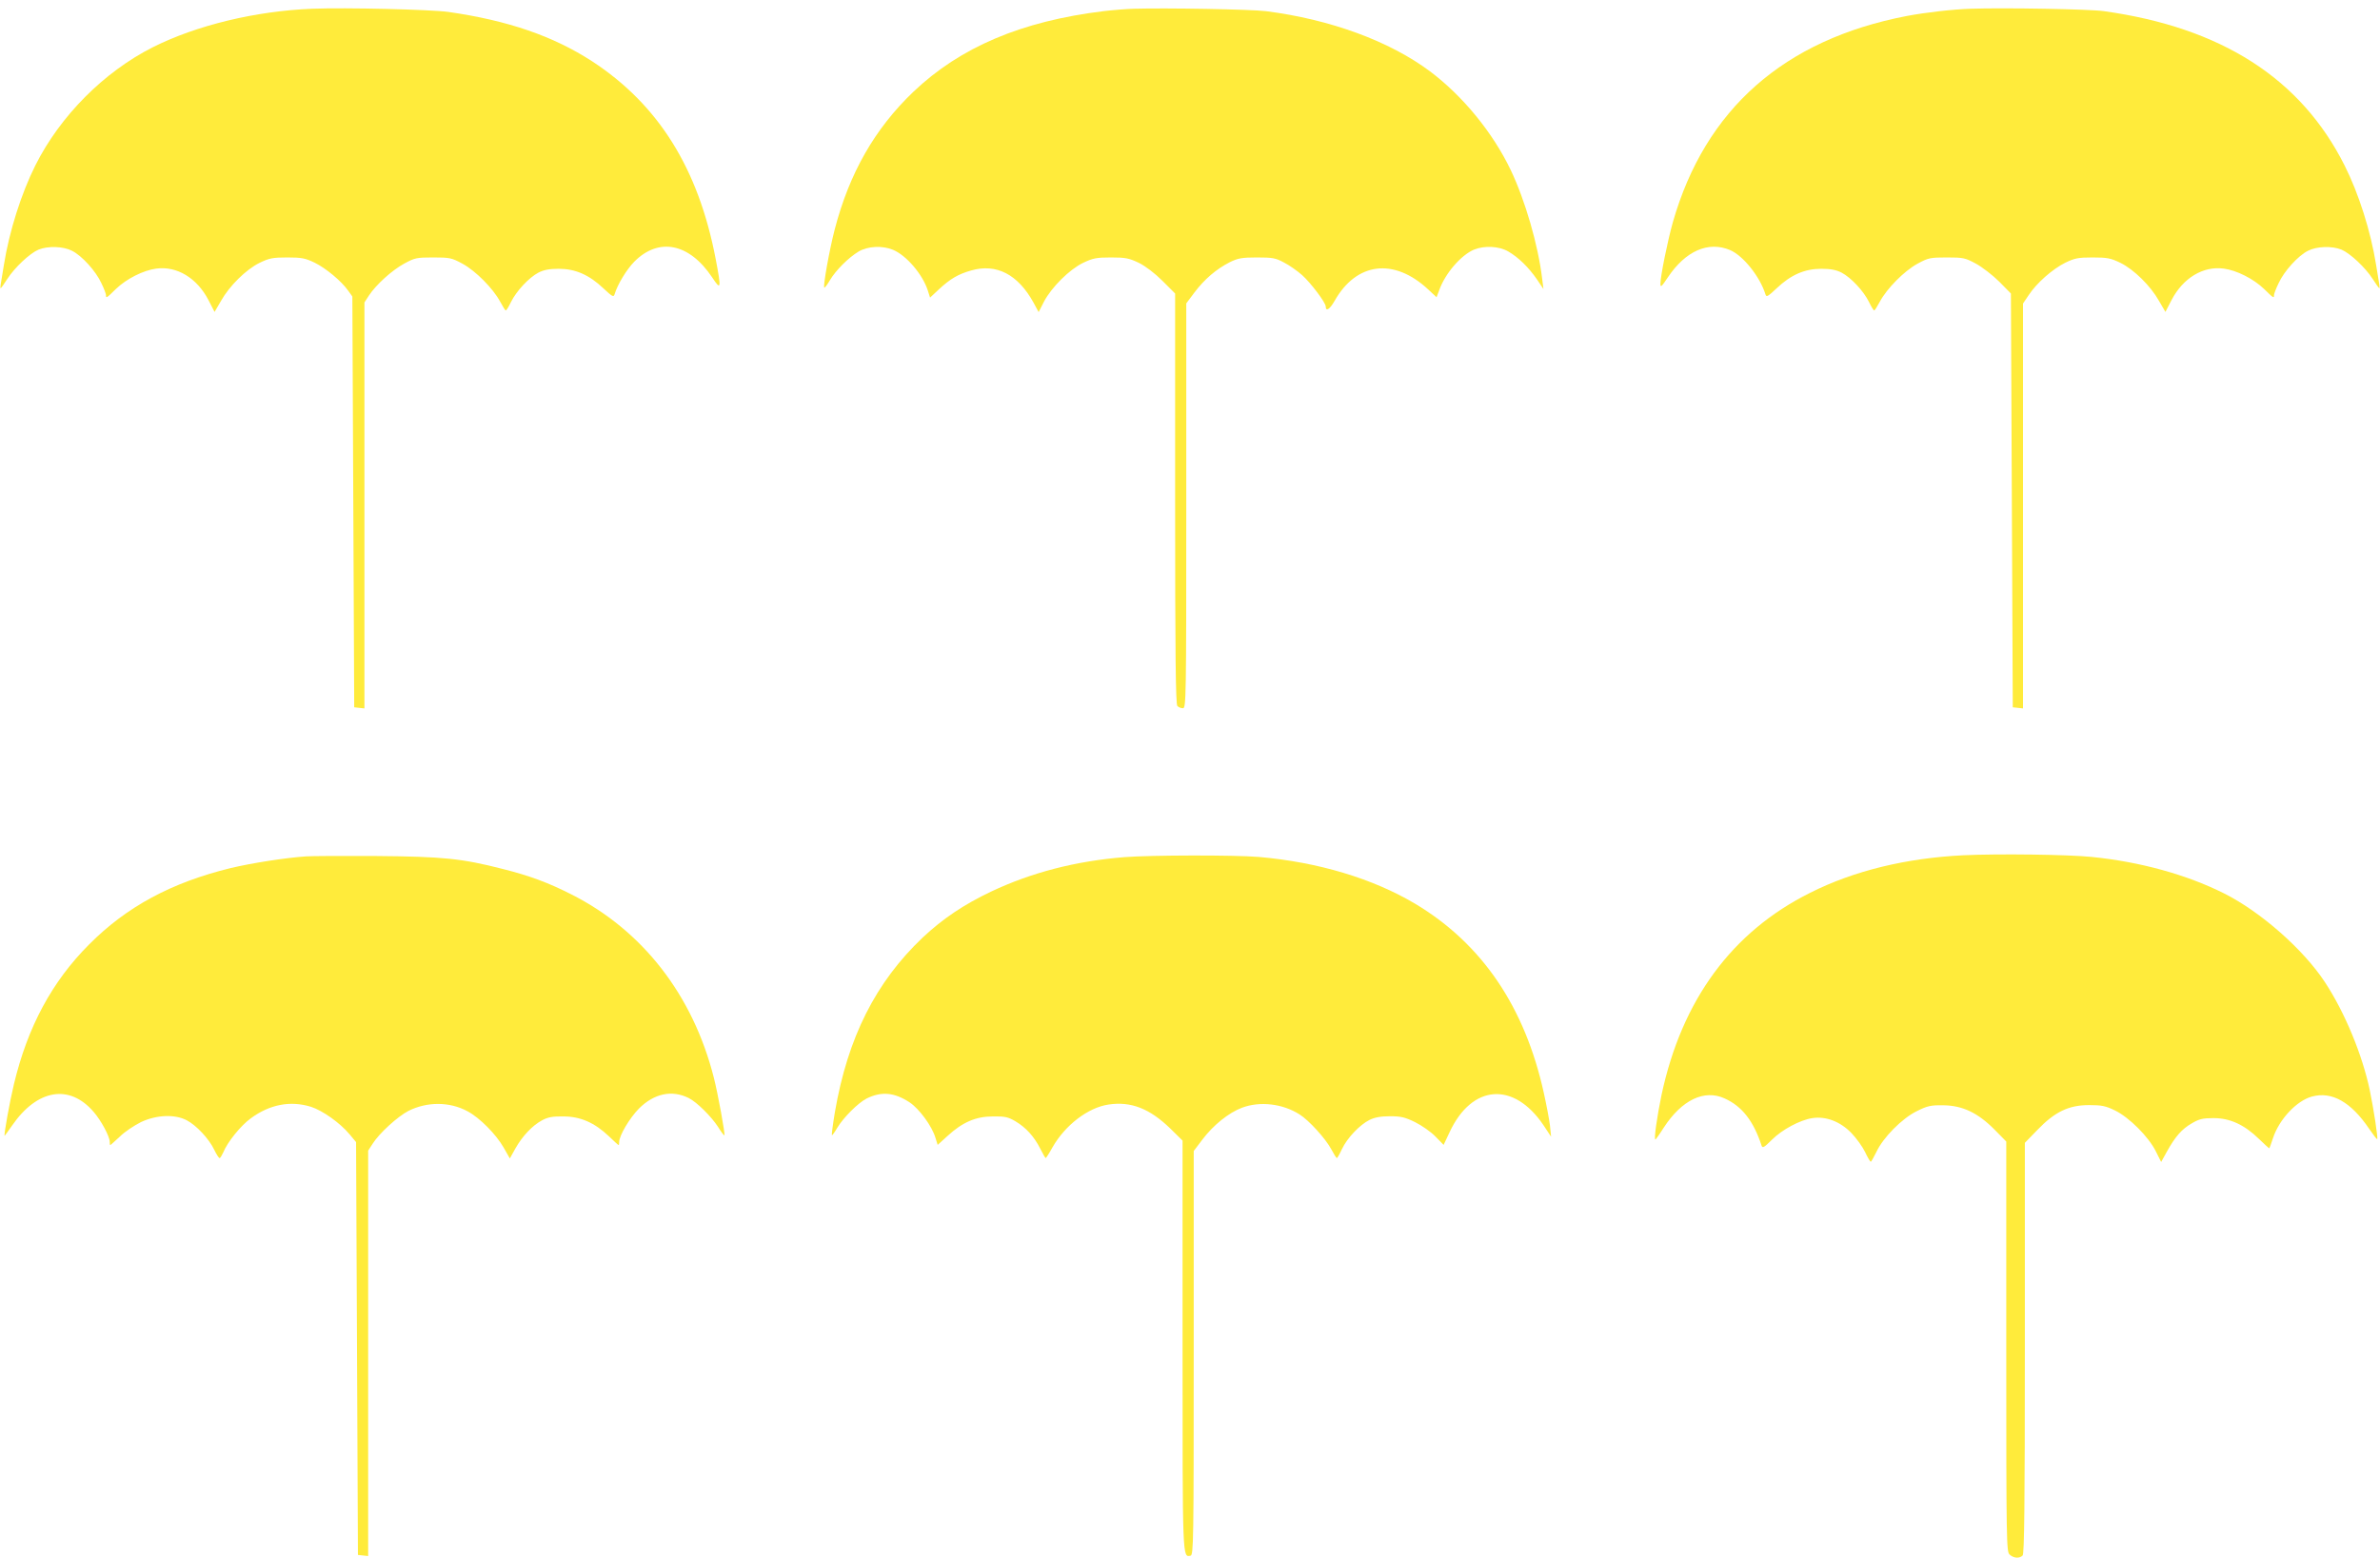
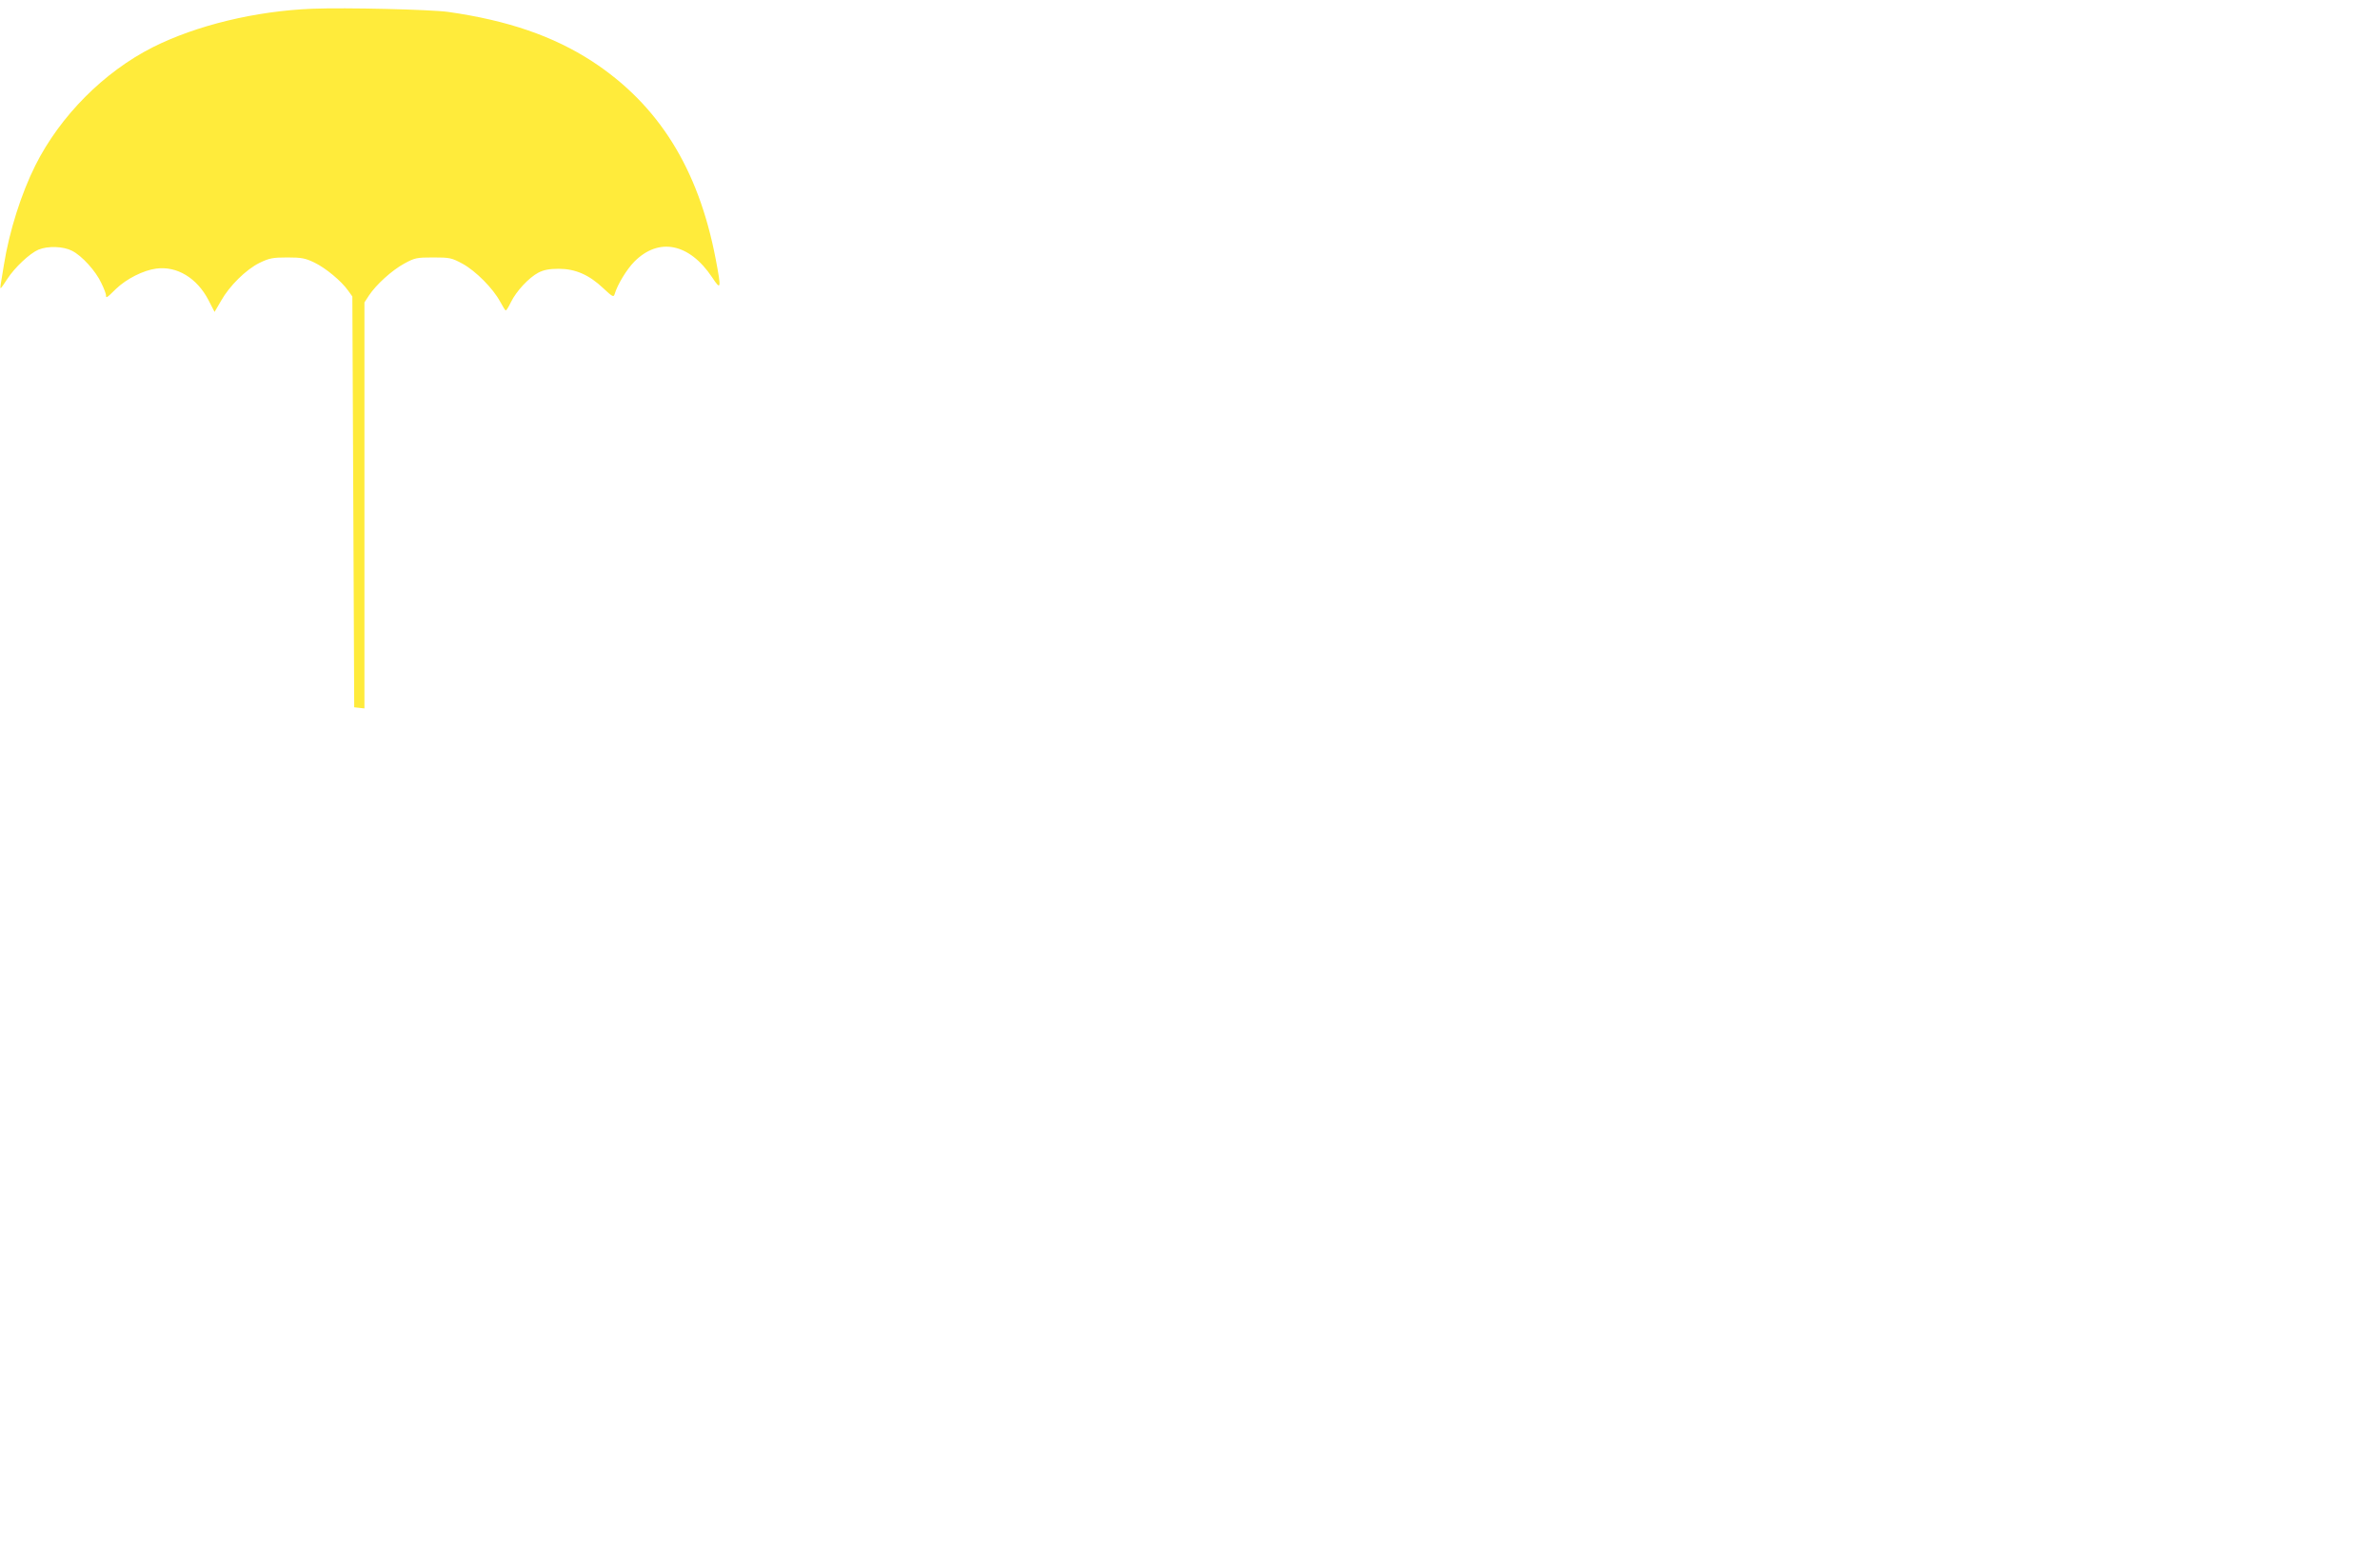
<svg xmlns="http://www.w3.org/2000/svg" version="1.0" width="1280pt" height="838pt" viewBox="0 0 1280 838" preserveAspectRatio="xMidYMid meet">
  <g transform="translate(0,838) scale(0.1,-0.1)" fill="#ffeb3b" stroke="none">
    <path d="M1680 8333 c-305 -12 -623 -89 -858 -207 -263 -133 -498 -369 -632 -636 -75 -150 -140 -353 -169 -535 -20 -118 -21 -125 -17 -125 2 0 18 22 35 49 40 62 121 138 168 158 51 21 134 18 180 -6 53 -26 129 -110 158 -174 14 -28 25 -58 25 -64 0 -19 2 -18 54 33 56 54 147 100 216 109 111 15 219 -50 281 -169 l33 -64 35 60 c45 80 134 168 207 204 52 25 70 29 149 29 78 0 97 -4 147 -28 61 -30 144 -99 180 -150 l23 -32 5 -1105 5 -1105 27 -3 28 -3 0 1092 0 1092 24 37 c39 59 124 136 190 172 57 31 67 33 156 33 89 0 99 -2 158 -34 71 -39 164 -133 202 -204 14 -26 27 -47 30 -47 4 0 16 20 28 45 29 59 96 131 147 158 29 15 59 21 110 21 89 0 163 -32 240 -105 47 -44 55 -49 60 -33 16 54 65 134 106 176 132 133 296 100 419 -84 48 -73 50 -63 19 99 -93 487 -308 830 -664 1063 -210 136 -453 220 -775 266 -97 13 -548 24 -730 17z" />
-     <path d="M6100 8333 c-41 -1 -115 -7 -165 -13 -442 -54 -771 -194 -1023 -434 -207 -198 -344 -437 -423 -741 -29 -112 -63 -304 -56 -312 3 -2 16 15 30 39 32 54 100 122 155 155 49 29 128 33 185 9 72 -30 159 -132 187 -219 l12 -38 46 43 c62 58 105 83 175 103 136 39 252 -21 336 -174 l27 -50 29 57 c41 77 136 172 210 208 53 25 71 29 150 29 79 0 97 -4 150 -29 36 -18 86 -56 127 -97 l68 -68 0 -1104 c0 -844 3 -1106 12 -1115 7 -7 20 -12 30 -12 17 0 18 47 18 1089 l0 1089 45 60 c53 70 116 124 188 161 45 22 65 26 147 26 84 0 101 -3 145 -27 28 -14 72 -45 98 -68 46 -41 127 -148 127 -169 0 -29 22 -15 48 31 118 208 319 232 503 61 l45 -42 14 37 c32 91 117 189 187 219 56 23 136 19 185 -10 55 -32 109 -85 154 -150 l35 -52 -7 55 c-21 180 -92 424 -169 585 -96 201 -257 398 -434 531 -218 163 -537 280 -883 324 -81 10 -538 18 -708 13z" />
-     <path d="M10600 8333 c-98 -3 -245 -20 -345 -39 -660 -127 -1084 -501 -1258 -1109 -28 -99 -67 -291 -67 -332 0 -21 6 -16 40 35 95 142 217 196 334 147 71 -30 162 -144 191 -239 5 -16 13 -11 60 33 77 73 151 105 240 105 51 0 81 -6 110 -21 51 -27 118 -99 147 -158 12 -25 24 -45 28 -45 3 0 16 21 30 47 38 71 131 165 202 204 59 32 69 34 158 34 89 0 99 -2 158 -34 34 -19 90 -62 125 -97 l62 -63 5 -1113 5 -1113 28 -3 27 -3 0 1089 0 1089 31 46 c42 64 128 140 197 174 50 24 68 28 147 28 79 0 97 -4 149 -29 73 -36 162 -124 207 -204 l35 -60 33 64 c62 119 170 184 281 169 69 -9 160 -55 216 -109 52 -51 54 -52 54 -33 0 6 11 36 25 64 29 64 105 148 158 174 46 24 129 27 180 6 47 -20 128 -96 168 -158 17 -27 33 -49 35 -49 4 0 3 7 -17 125 -29 182 -94 385 -169 534 -235 469 -663 743 -1295 831 -73 11 -538 19 -715 13z" />
-     <path d="M10559 3779 c-306 -15 -588 -83 -824 -202 -421 -210 -690 -577 -799 -1087 -24 -116 -42 -240 -33 -240 2 0 23 29 45 64 97 149 218 207 327 157 94 -42 156 -122 199 -254 5 -15 14 -10 56 32 54 54 151 106 217 116 73 11 149 -18 209 -79 28 -29 61 -75 75 -104 13 -28 27 -51 30 -52 3 0 16 24 30 52 36 78 138 181 217 220 58 29 76 33 143 32 103 -1 186 -40 276 -131 l63 -64 0 -1103 c0 -1056 1 -1104 18 -1119 22 -20 53 -22 70 -5 9 9 12 271 12 1116 l0 1104 67 69 c94 98 169 134 278 134 68 0 89 -4 140 -29 76 -37 180 -141 219 -219 l29 -58 31 56 c45 81 80 121 134 152 39 23 58 28 117 28 88 0 165 -35 244 -112 30 -29 55 -52 56 -50 1 1 10 25 19 53 33 102 128 203 210 225 107 29 210 -29 308 -174 22 -32 41 -57 43 -55 5 5 -19 162 -40 263 -40 191 -135 420 -241 581 -116 177 -347 380 -543 478 -201 101 -452 170 -711 196 -126 13 -502 18 -691 9z" />
-     <path d="M1645 3773 c-114 -8 -291 -36 -405 -63 -318 -78 -558 -207 -760 -410 -200 -200 -331 -443 -405 -752 -22 -91 -56 -278 -50 -278 1 0 19 25 40 55 135 196 309 225 439 73 40 -46 86 -132 86 -160 0 -10 1 -18 3 -18 2 0 25 21 52 46 26 26 78 60 114 78 84 39 182 43 246 9 51 -27 119 -99 147 -158 12 -25 25 -45 29 -45 4 0 12 14 20 31 22 55 94 144 148 183 102 75 213 96 323 62 63 -20 157 -87 208 -148 l35 -42 5 -1111 5 -1110 28 -3 27 -3 0 1090 0 1091 24 37 c35 56 135 147 193 177 100 50 221 50 317 -2 66 -35 154 -124 195 -196 l33 -58 30 54 c38 67 91 123 143 151 31 17 57 22 115 21 92 0 168 -34 244 -106 28 -27 51 -48 53 -48 2 0 3 7 3 16 0 35 56 129 106 180 82 82 178 102 268 57 44 -22 121 -99 157 -154 17 -28 33 -48 35 -47 5 6 -35 225 -57 311 -113 445 -384 793 -767 986 -124 63 -224 100 -367 136 -222 57 -322 67 -685 70 -179 1 -347 0 -375 -2z" />
-     <path d="M6048 3769 c-263 -21 -501 -83 -717 -185 -149 -71 -260 -146 -368 -247 -254 -241 -404 -539 -473 -941 -11 -66 -18 -121 -16 -123 2 -2 15 16 29 40 33 55 111 133 157 157 80 40 150 34 233 -21 51 -34 120 -128 138 -190 l12 -38 54 49 c80 73 151 104 243 104 64 1 82 -3 121 -26 56 -33 101 -82 134 -148 14 -28 27 -50 29 -50 2 0 19 26 36 57 68 120 192 215 302 231 120 18 220 -21 331 -128 l67 -66 0 -1100 c0 -1160 -1 -1142 43 -1133 16 4 17 74 17 1090 l0 1087 47 62 c58 77 141 144 213 171 96 36 218 22 309 -36 50 -31 141 -131 171 -188 14 -26 27 -47 30 -47 3 1 15 22 27 48 28 60 96 131 148 157 28 14 61 20 110 20 59 0 81 -5 136 -32 36 -18 85 -52 109 -77 l44 -45 32 68 c120 258 345 275 505 38 l41 -62 -6 60 c-4 33 -19 112 -33 175 -102 463 -332 802 -690 1017 -230 137 -523 225 -843 253 -133 11 -580 10 -722 -1z" />
  </g>
</svg>